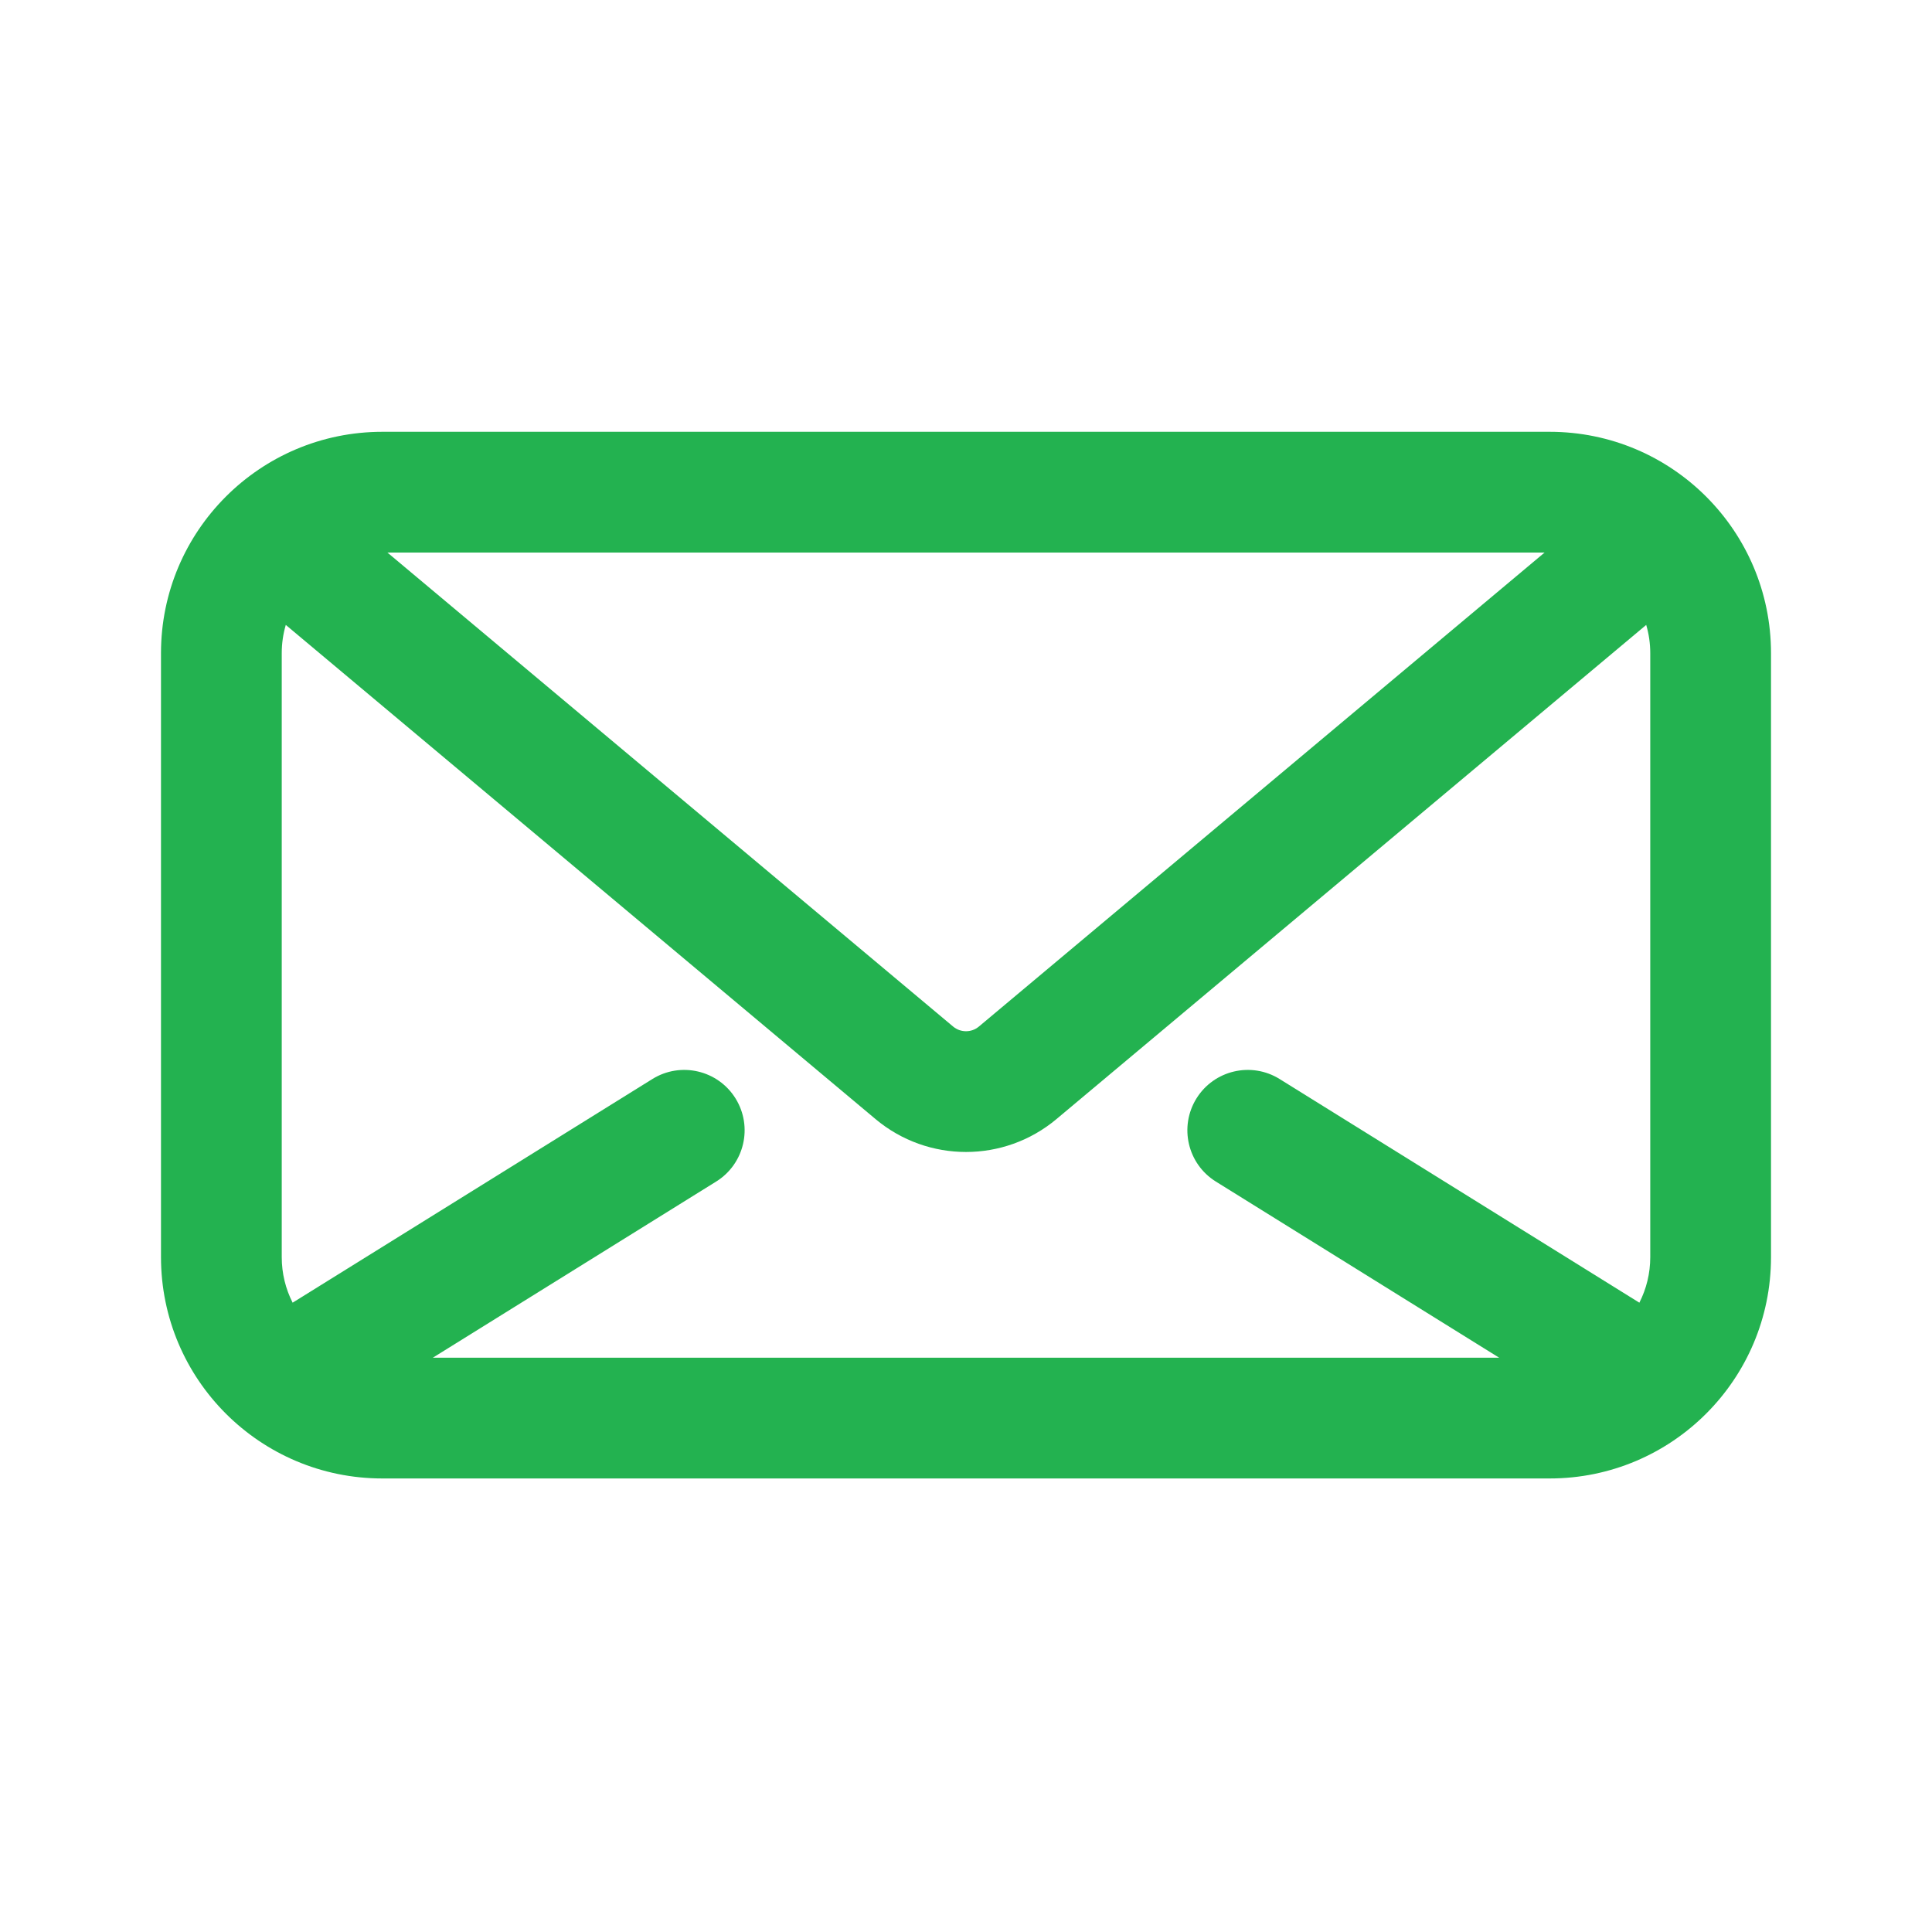
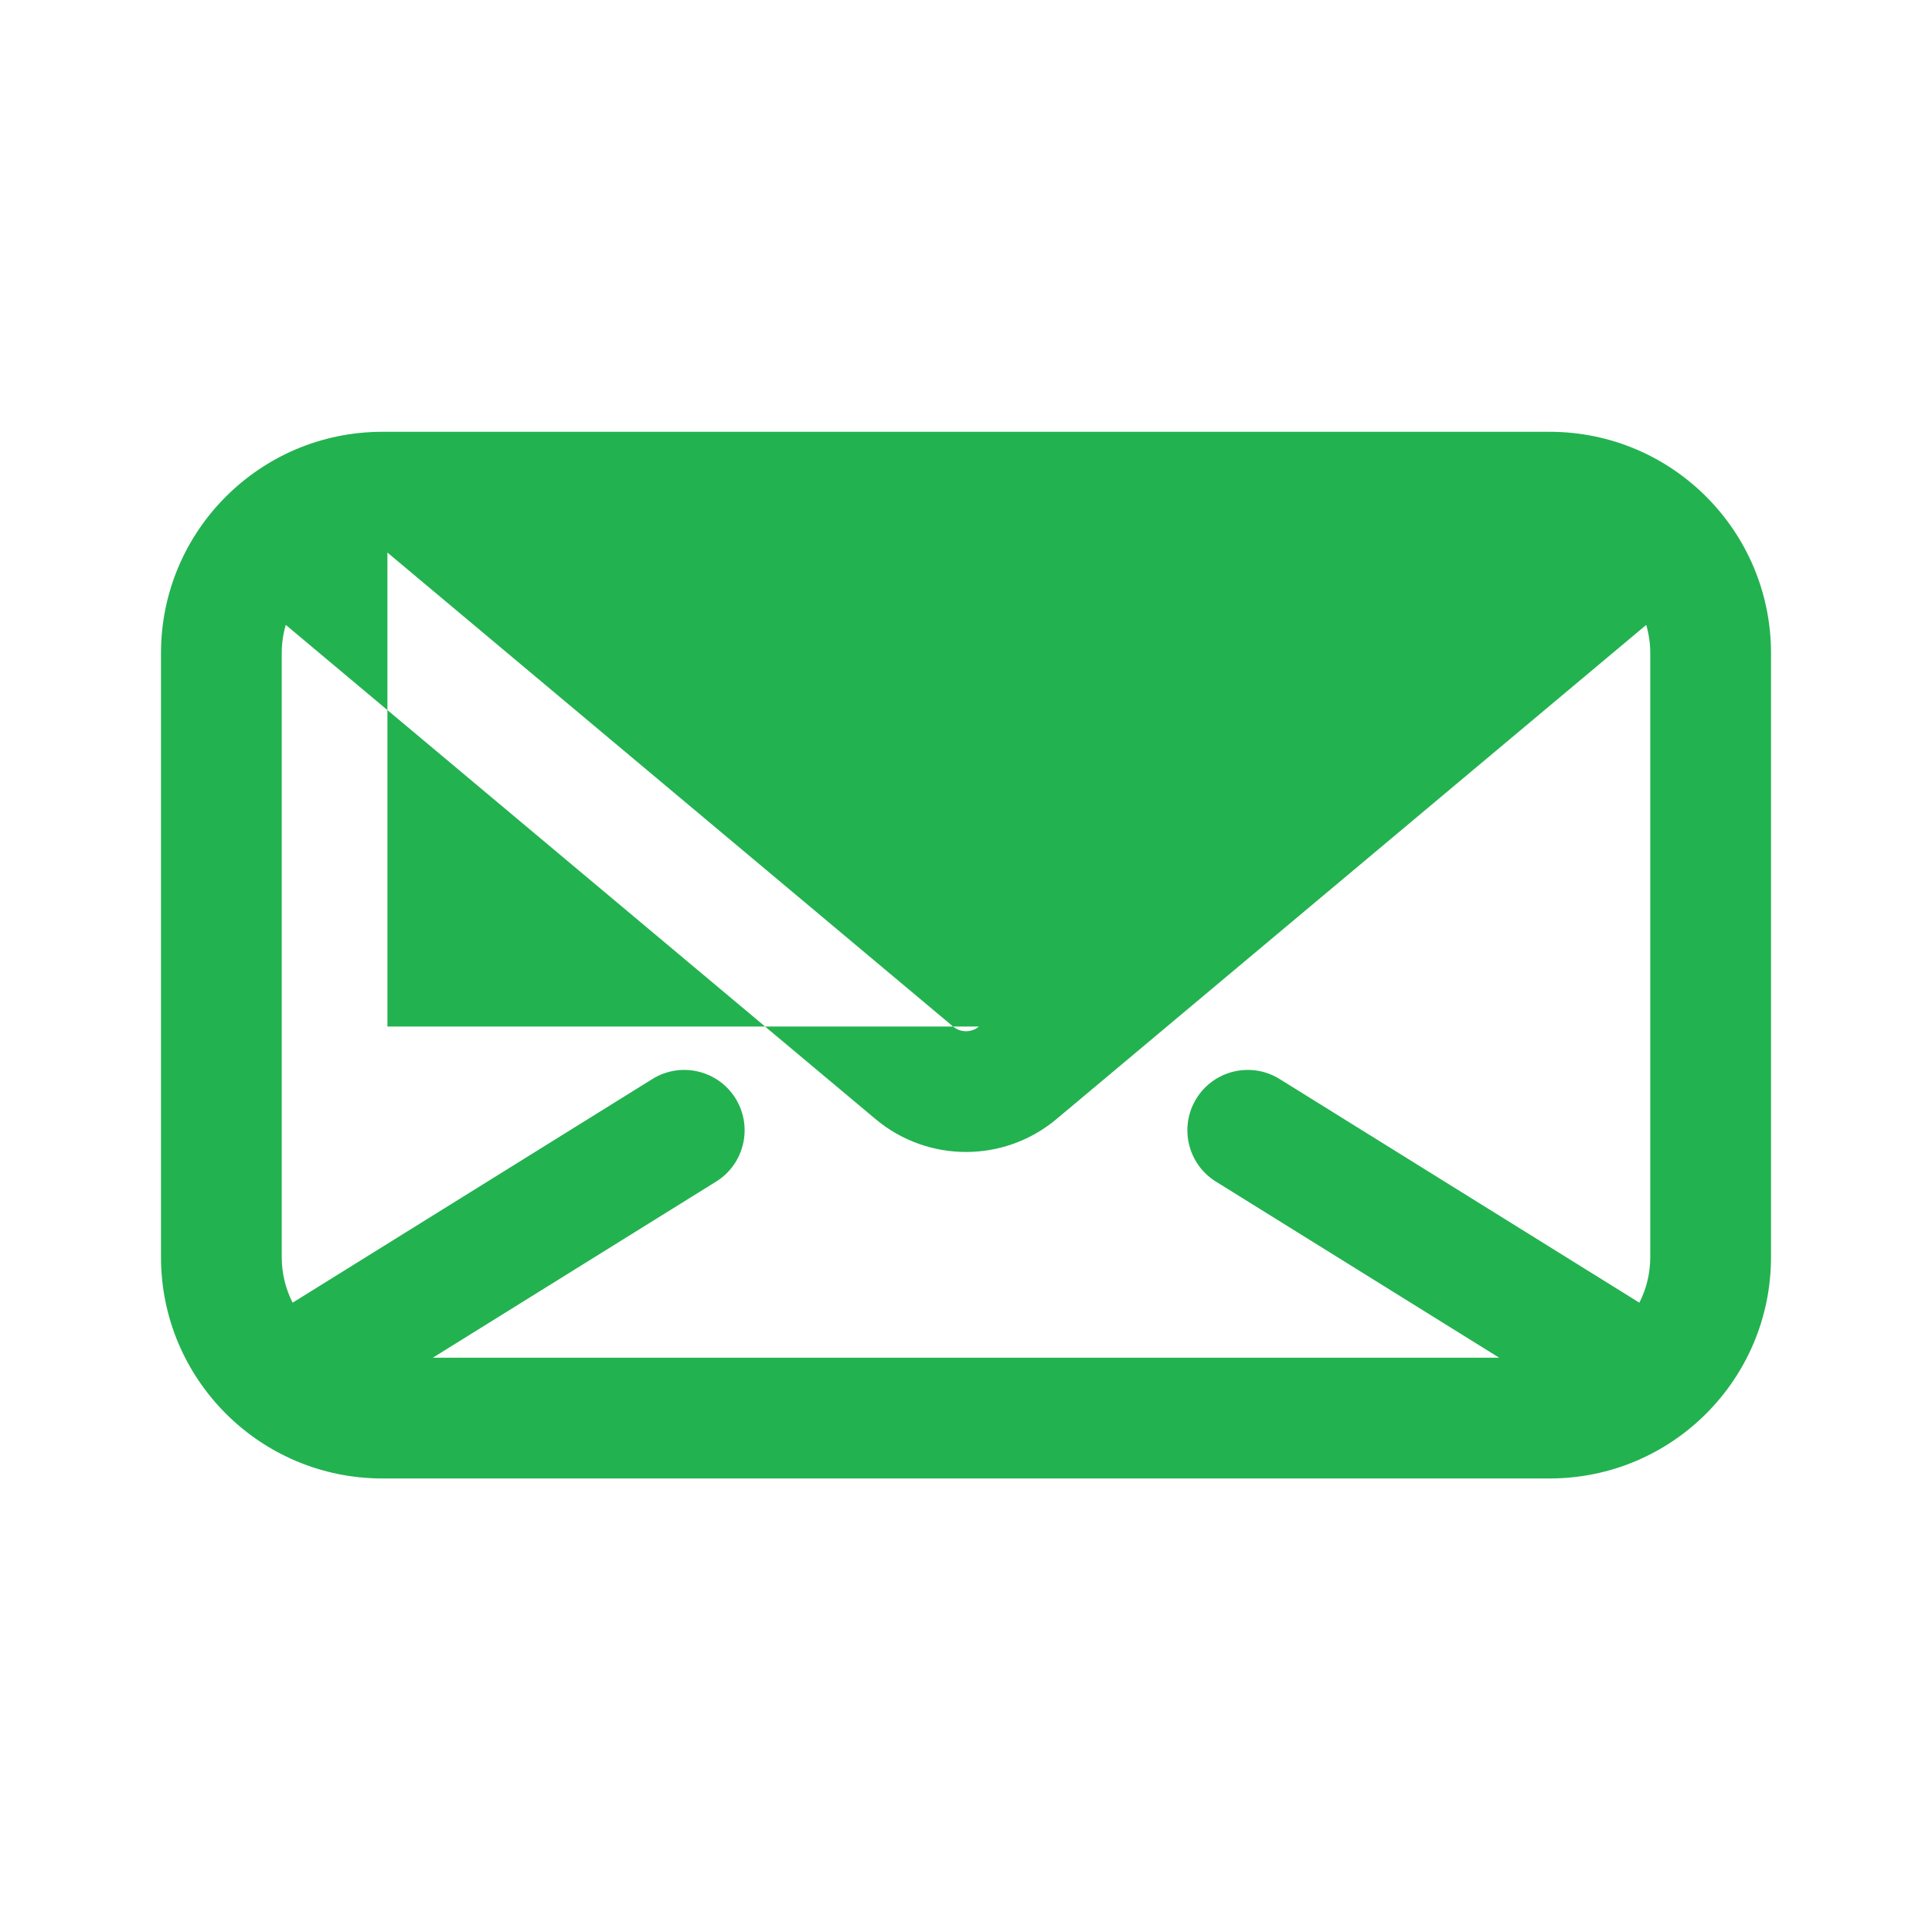
<svg xmlns="http://www.w3.org/2000/svg" width="64" height="64" viewBox="0 0 64 64" fill="none">
-   <path fill-rule="evenodd" clip-rule="evenodd" d="M5.333 21.637C5.333 17.587 8.617 14.304 12.667 14.304H51.334C55.384 14.304 58.667 17.587 58.667 21.637V41.643C58.667 45.693 55.384 48.976 51.334 48.976H12.667C8.617 48.976 5.333 45.693 5.333 41.643V21.637ZM9.467 20.701C9.38 20.998 9.333 21.312 9.333 21.637V41.643C9.333 42.186 9.463 42.7 9.694 43.153L21.611 35.744C22.549 35.161 23.782 35.449 24.365 36.386C24.948 37.325 24.661 38.558 23.723 39.141L14.338 44.976H49.662L40.277 39.141C39.339 38.558 39.052 37.325 39.635 36.386C40.218 35.449 41.451 35.161 42.389 35.744L54.306 43.153C54.537 42.7 54.667 42.186 54.667 41.643V21.637C54.667 21.312 54.62 20.998 54.533 20.701L34.997 37.071C33.263 38.524 30.737 38.524 29.003 37.071L9.467 20.701ZM12.834 18.304L31.572 34.005C31.82 34.213 32.181 34.213 32.428 34.005L51.166 18.304H12.834Z" fill="#23B250" />
+   <path fill-rule="evenodd" clip-rule="evenodd" d="M5.333 21.637C5.333 17.587 8.617 14.304 12.667 14.304H51.334C55.384 14.304 58.667 17.587 58.667 21.637V41.643C58.667 45.693 55.384 48.976 51.334 48.976H12.667C8.617 48.976 5.333 45.693 5.333 41.643V21.637ZM9.467 20.701C9.38 20.998 9.333 21.312 9.333 21.637V41.643C9.333 42.186 9.463 42.7 9.694 43.153L21.611 35.744C22.549 35.161 23.782 35.449 24.365 36.386C24.948 37.325 24.661 38.558 23.723 39.141L14.338 44.976H49.662L40.277 39.141C39.339 38.558 39.052 37.325 39.635 36.386C40.218 35.449 41.451 35.161 42.389 35.744L54.306 43.153C54.537 42.7 54.667 42.186 54.667 41.643V21.637C54.667 21.312 54.62 20.998 54.533 20.701L34.997 37.071C33.263 38.524 30.737 38.524 29.003 37.071L9.467 20.701ZM12.834 18.304L31.572 34.005C31.82 34.213 32.181 34.213 32.428 34.005H12.834Z" fill="#23B250" />
</svg>